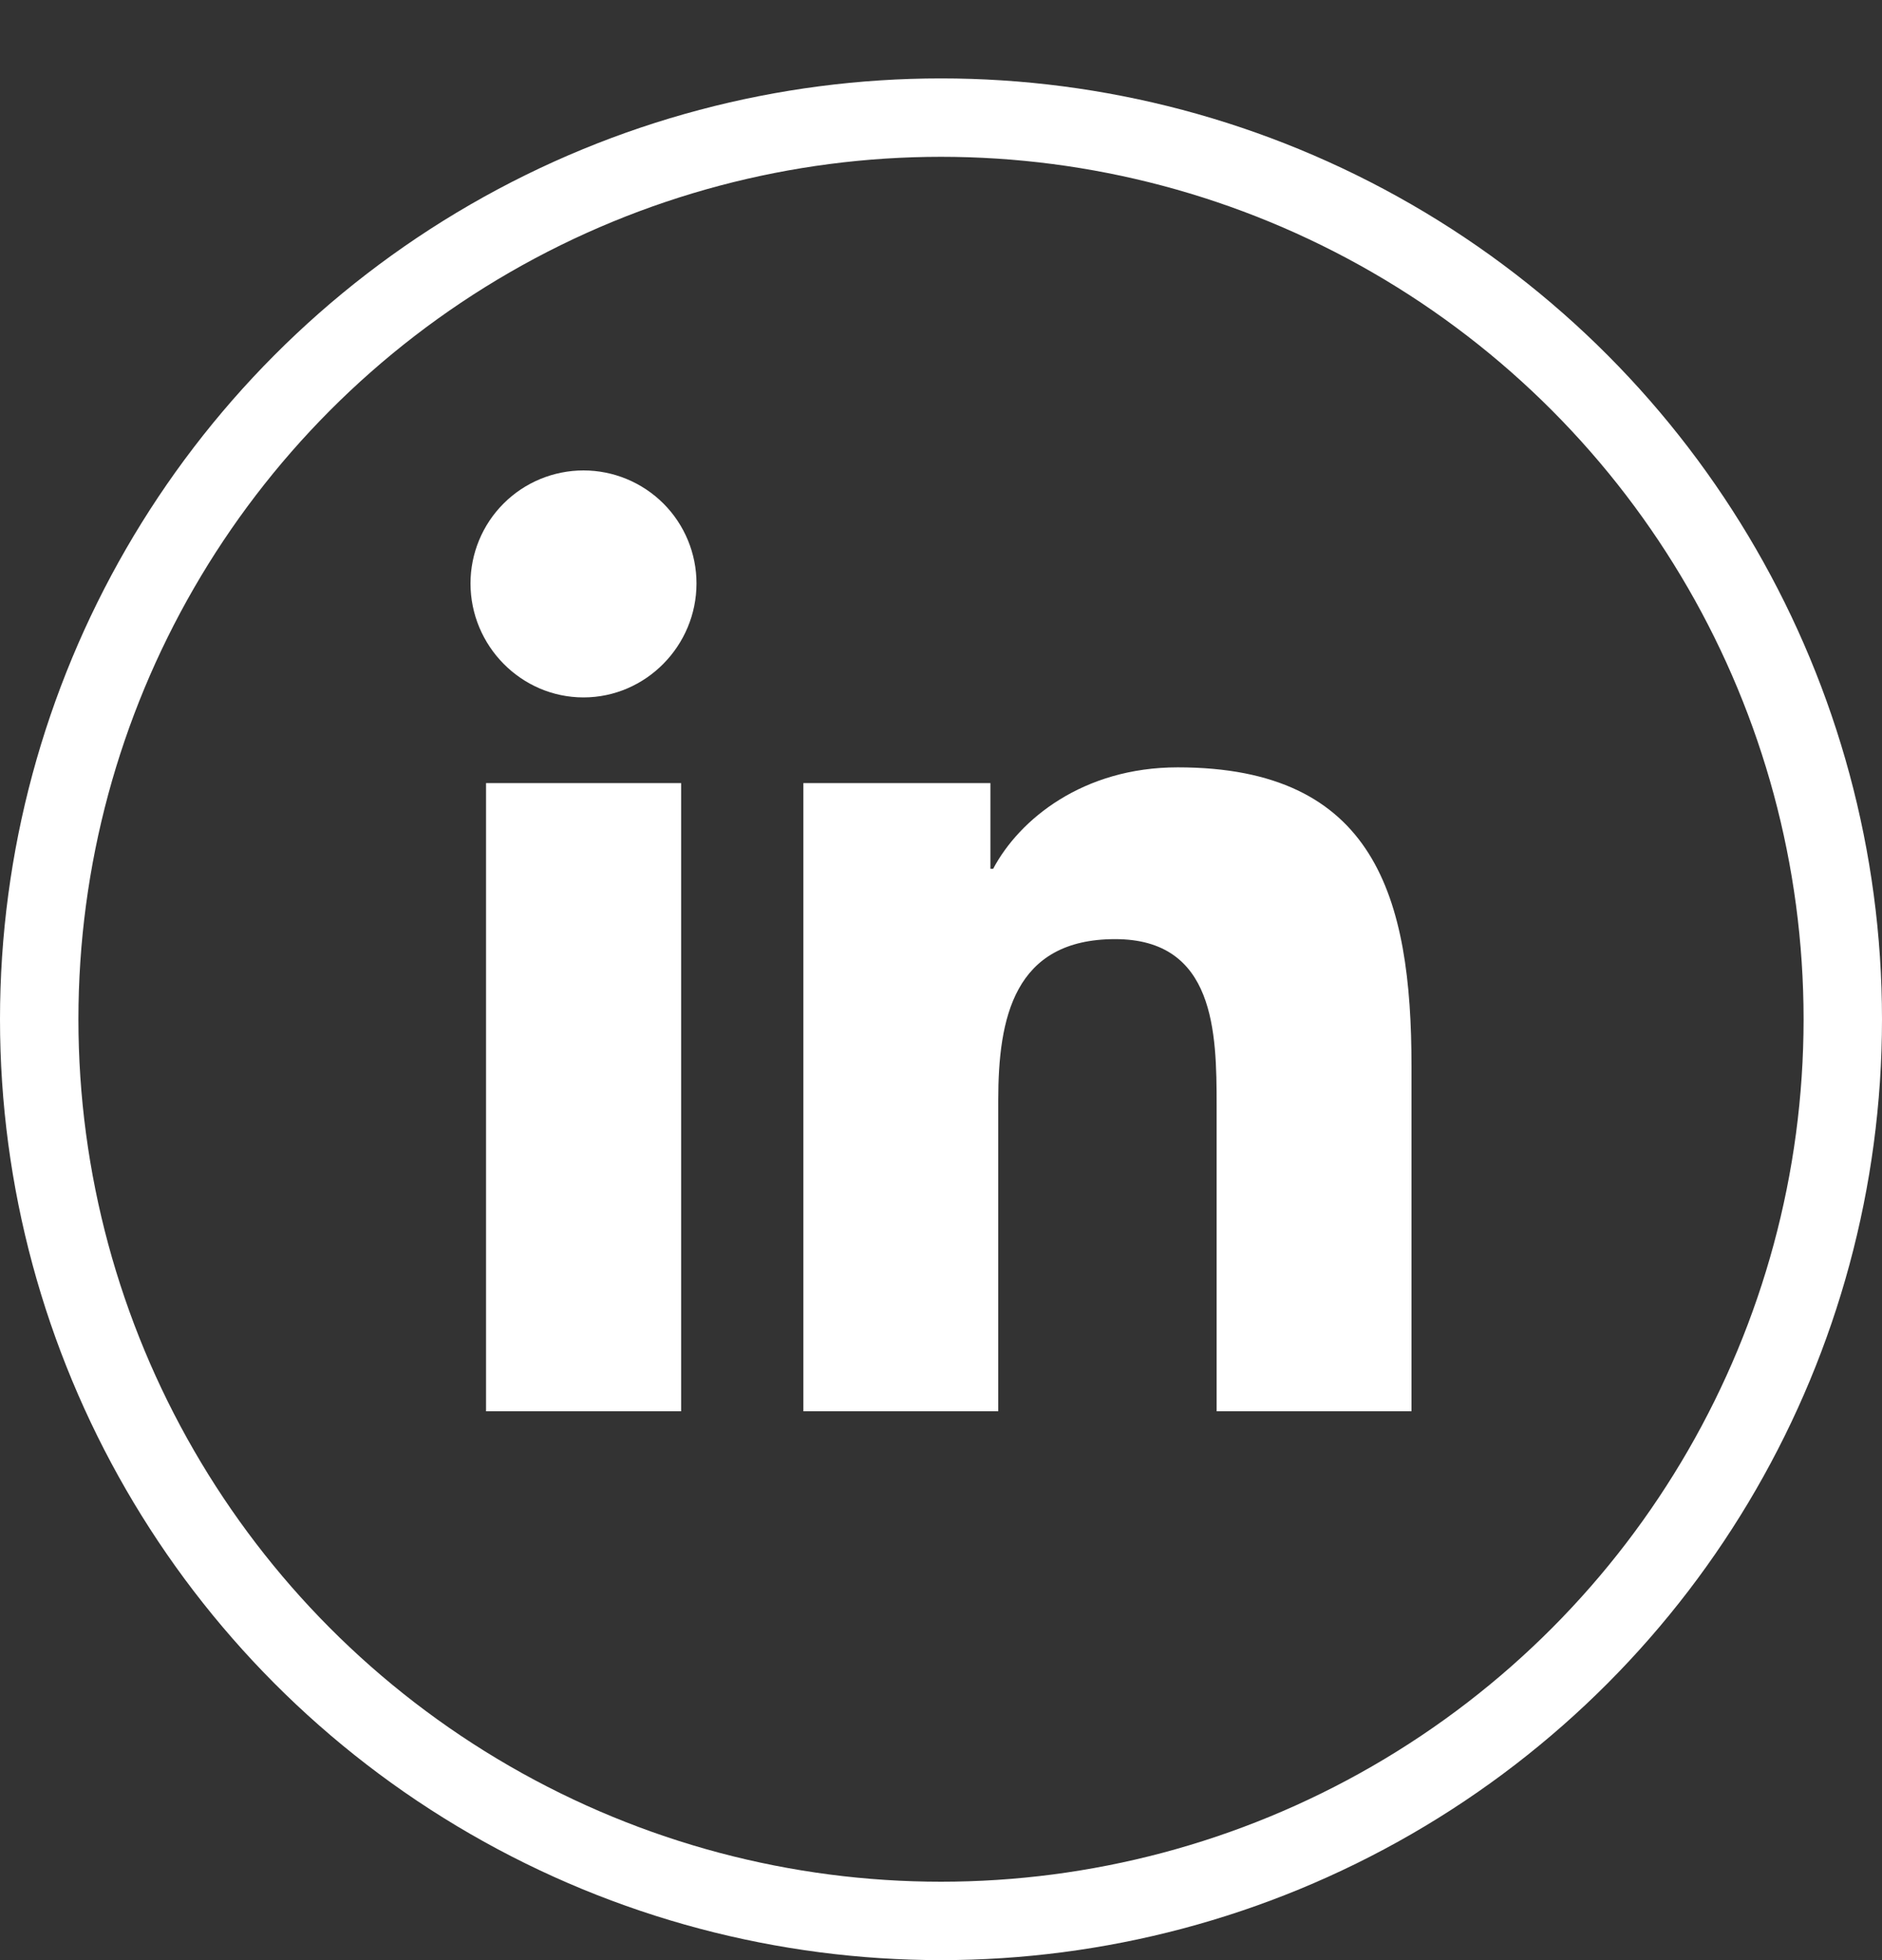
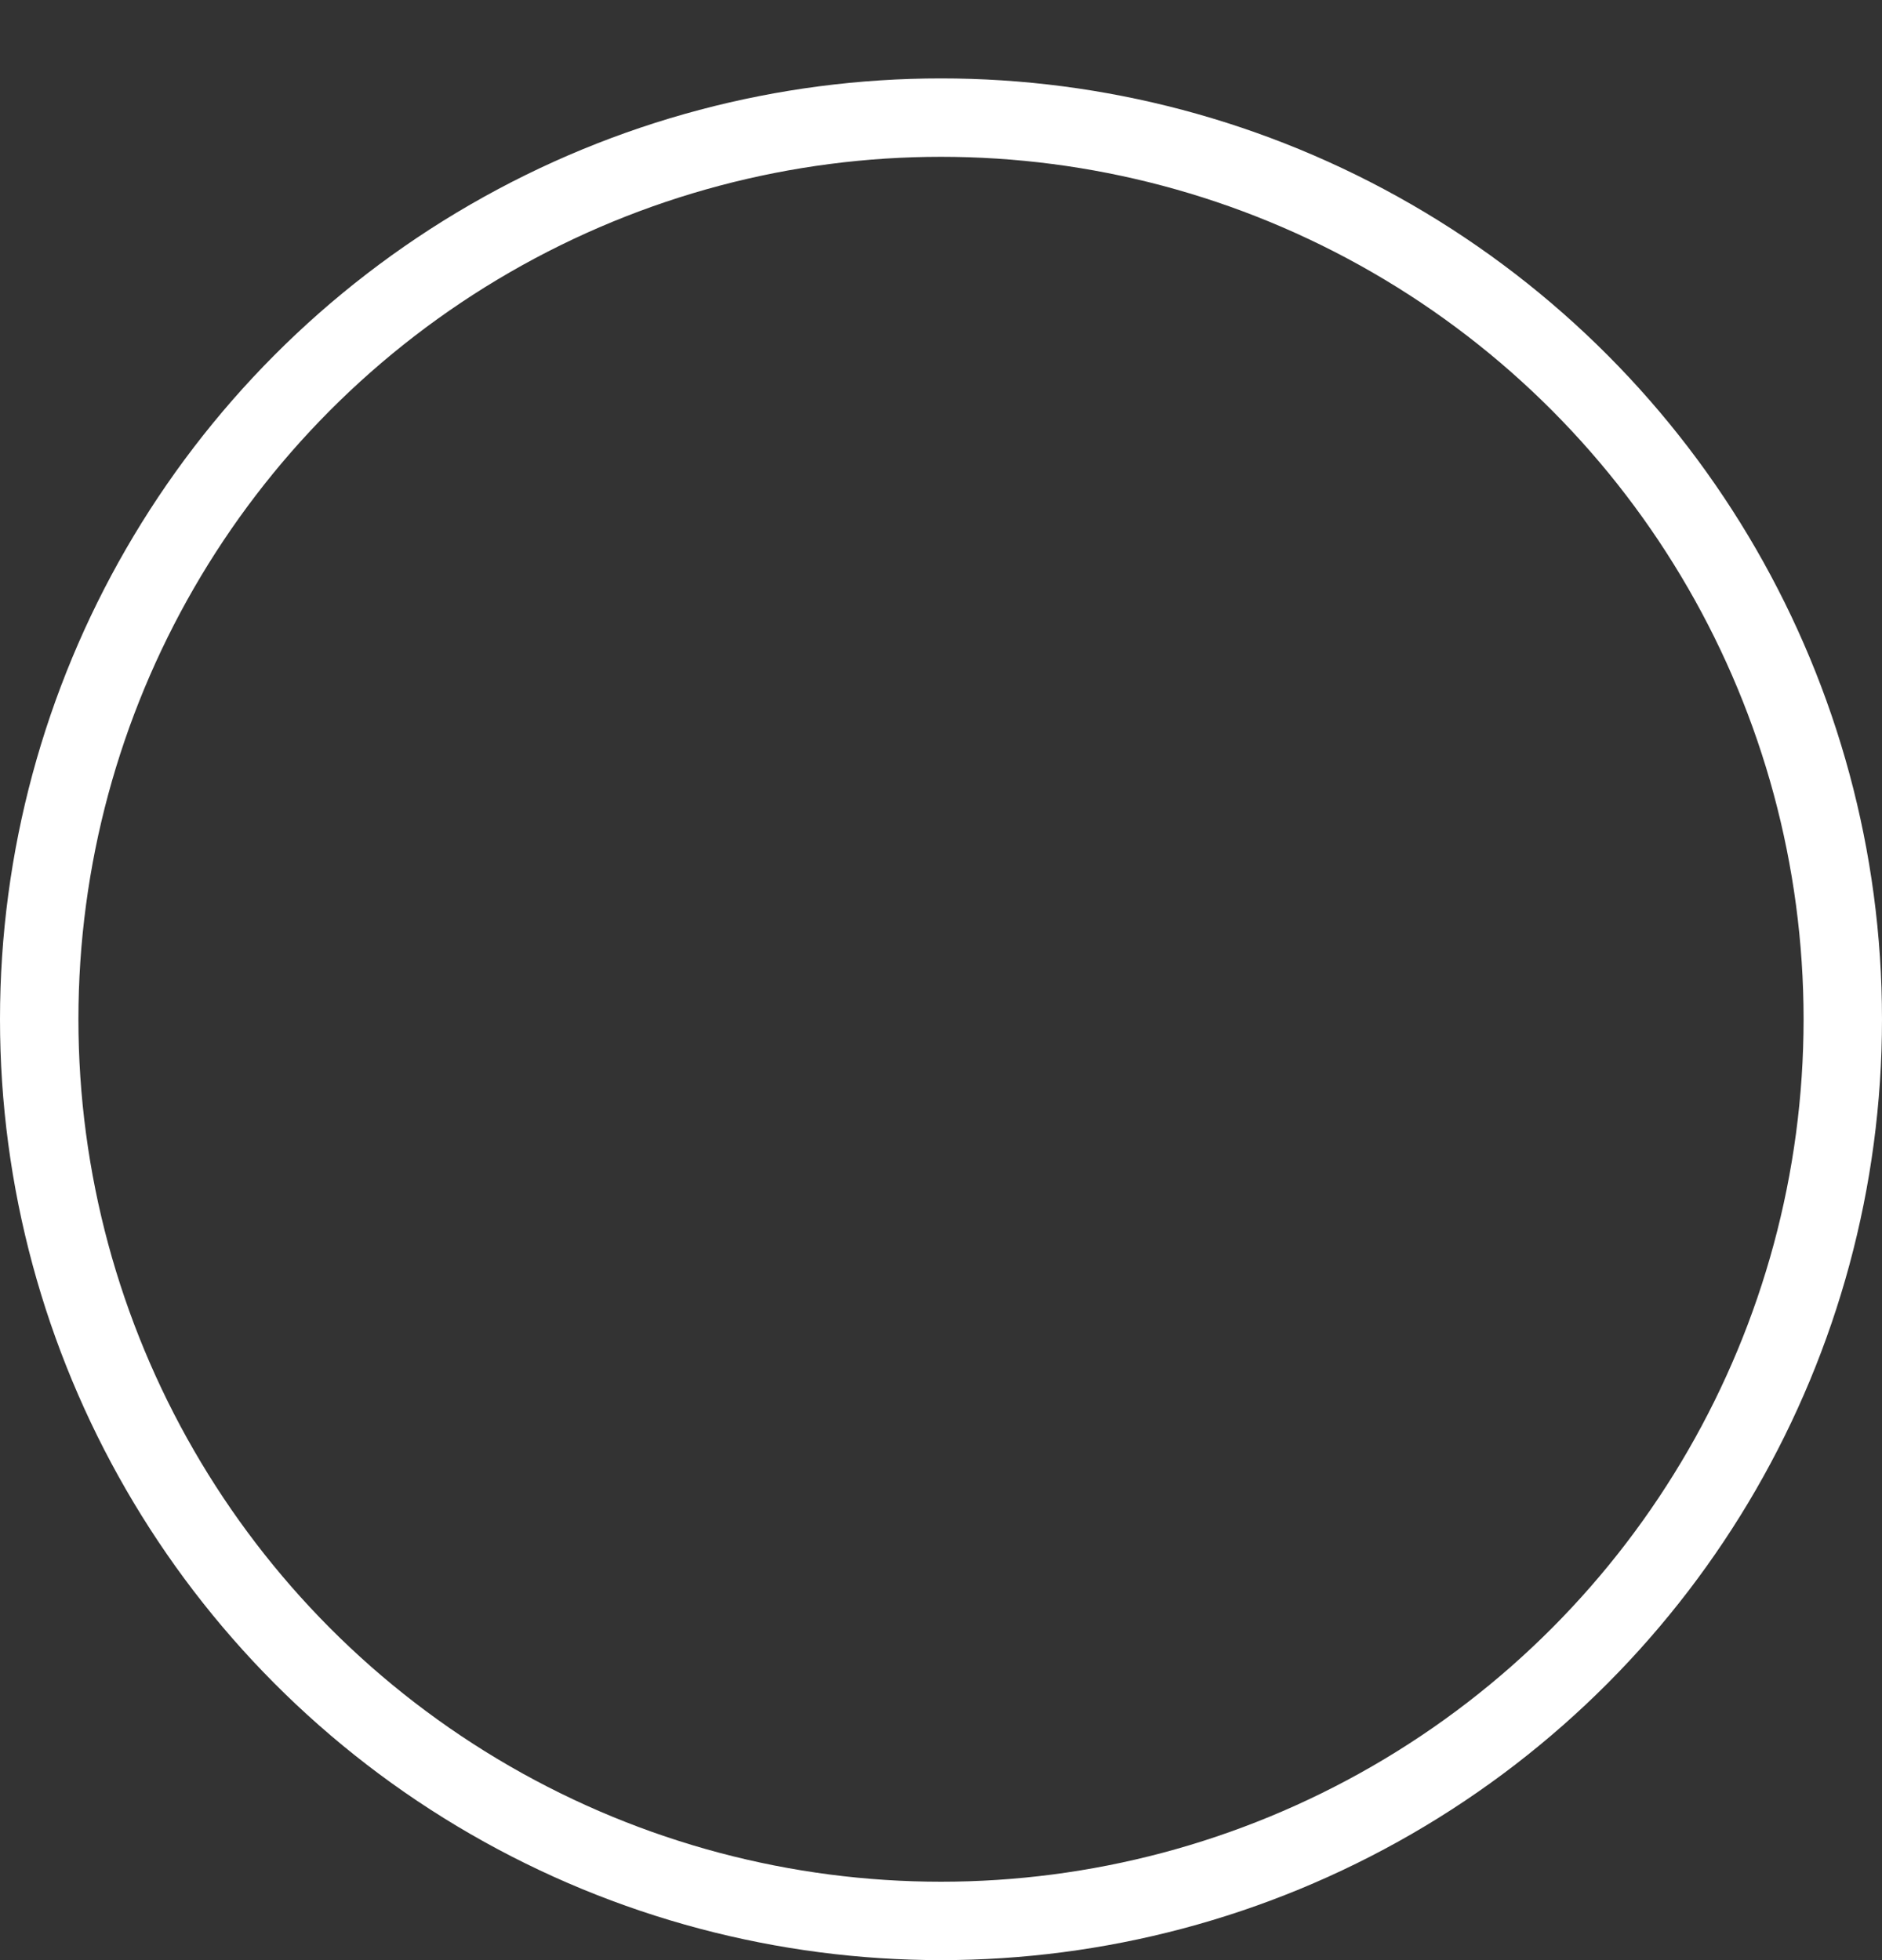
<svg xmlns="http://www.w3.org/2000/svg" width="24" height="25" viewBox="0 0 24 25" fill="none">
  <rect x="0" y="0" width="24" height="25" fill="#333333" stroke="none" />
  <circle cx="12" cy="13" r="11.5" stroke="white" />
-   <path d="M8.686 18H6.198V9.988H8.686V18ZM7.441 8.895C6.645 8.895 6 8.236 6 7.441C6 7.059 6.152 6.692 6.422 6.422C6.692 6.152 7.059 6 7.441 6C7.823 6 8.189 6.152 8.46 6.422C8.73 6.692 8.882 7.059 8.882 7.441C8.882 8.236 8.236 8.895 7.441 8.895ZM17.997 18H15.515V14.1C15.515 13.17 15.496 11.978 14.221 11.978C12.928 11.978 12.73 12.988 12.73 14.033V18H10.245V9.988H12.63V11.081H12.665C12.998 10.452 13.809 9.787 15.019 9.787C17.537 9.787 18 11.445 18 13.599V18H17.997Z" fill="white" />
</svg>